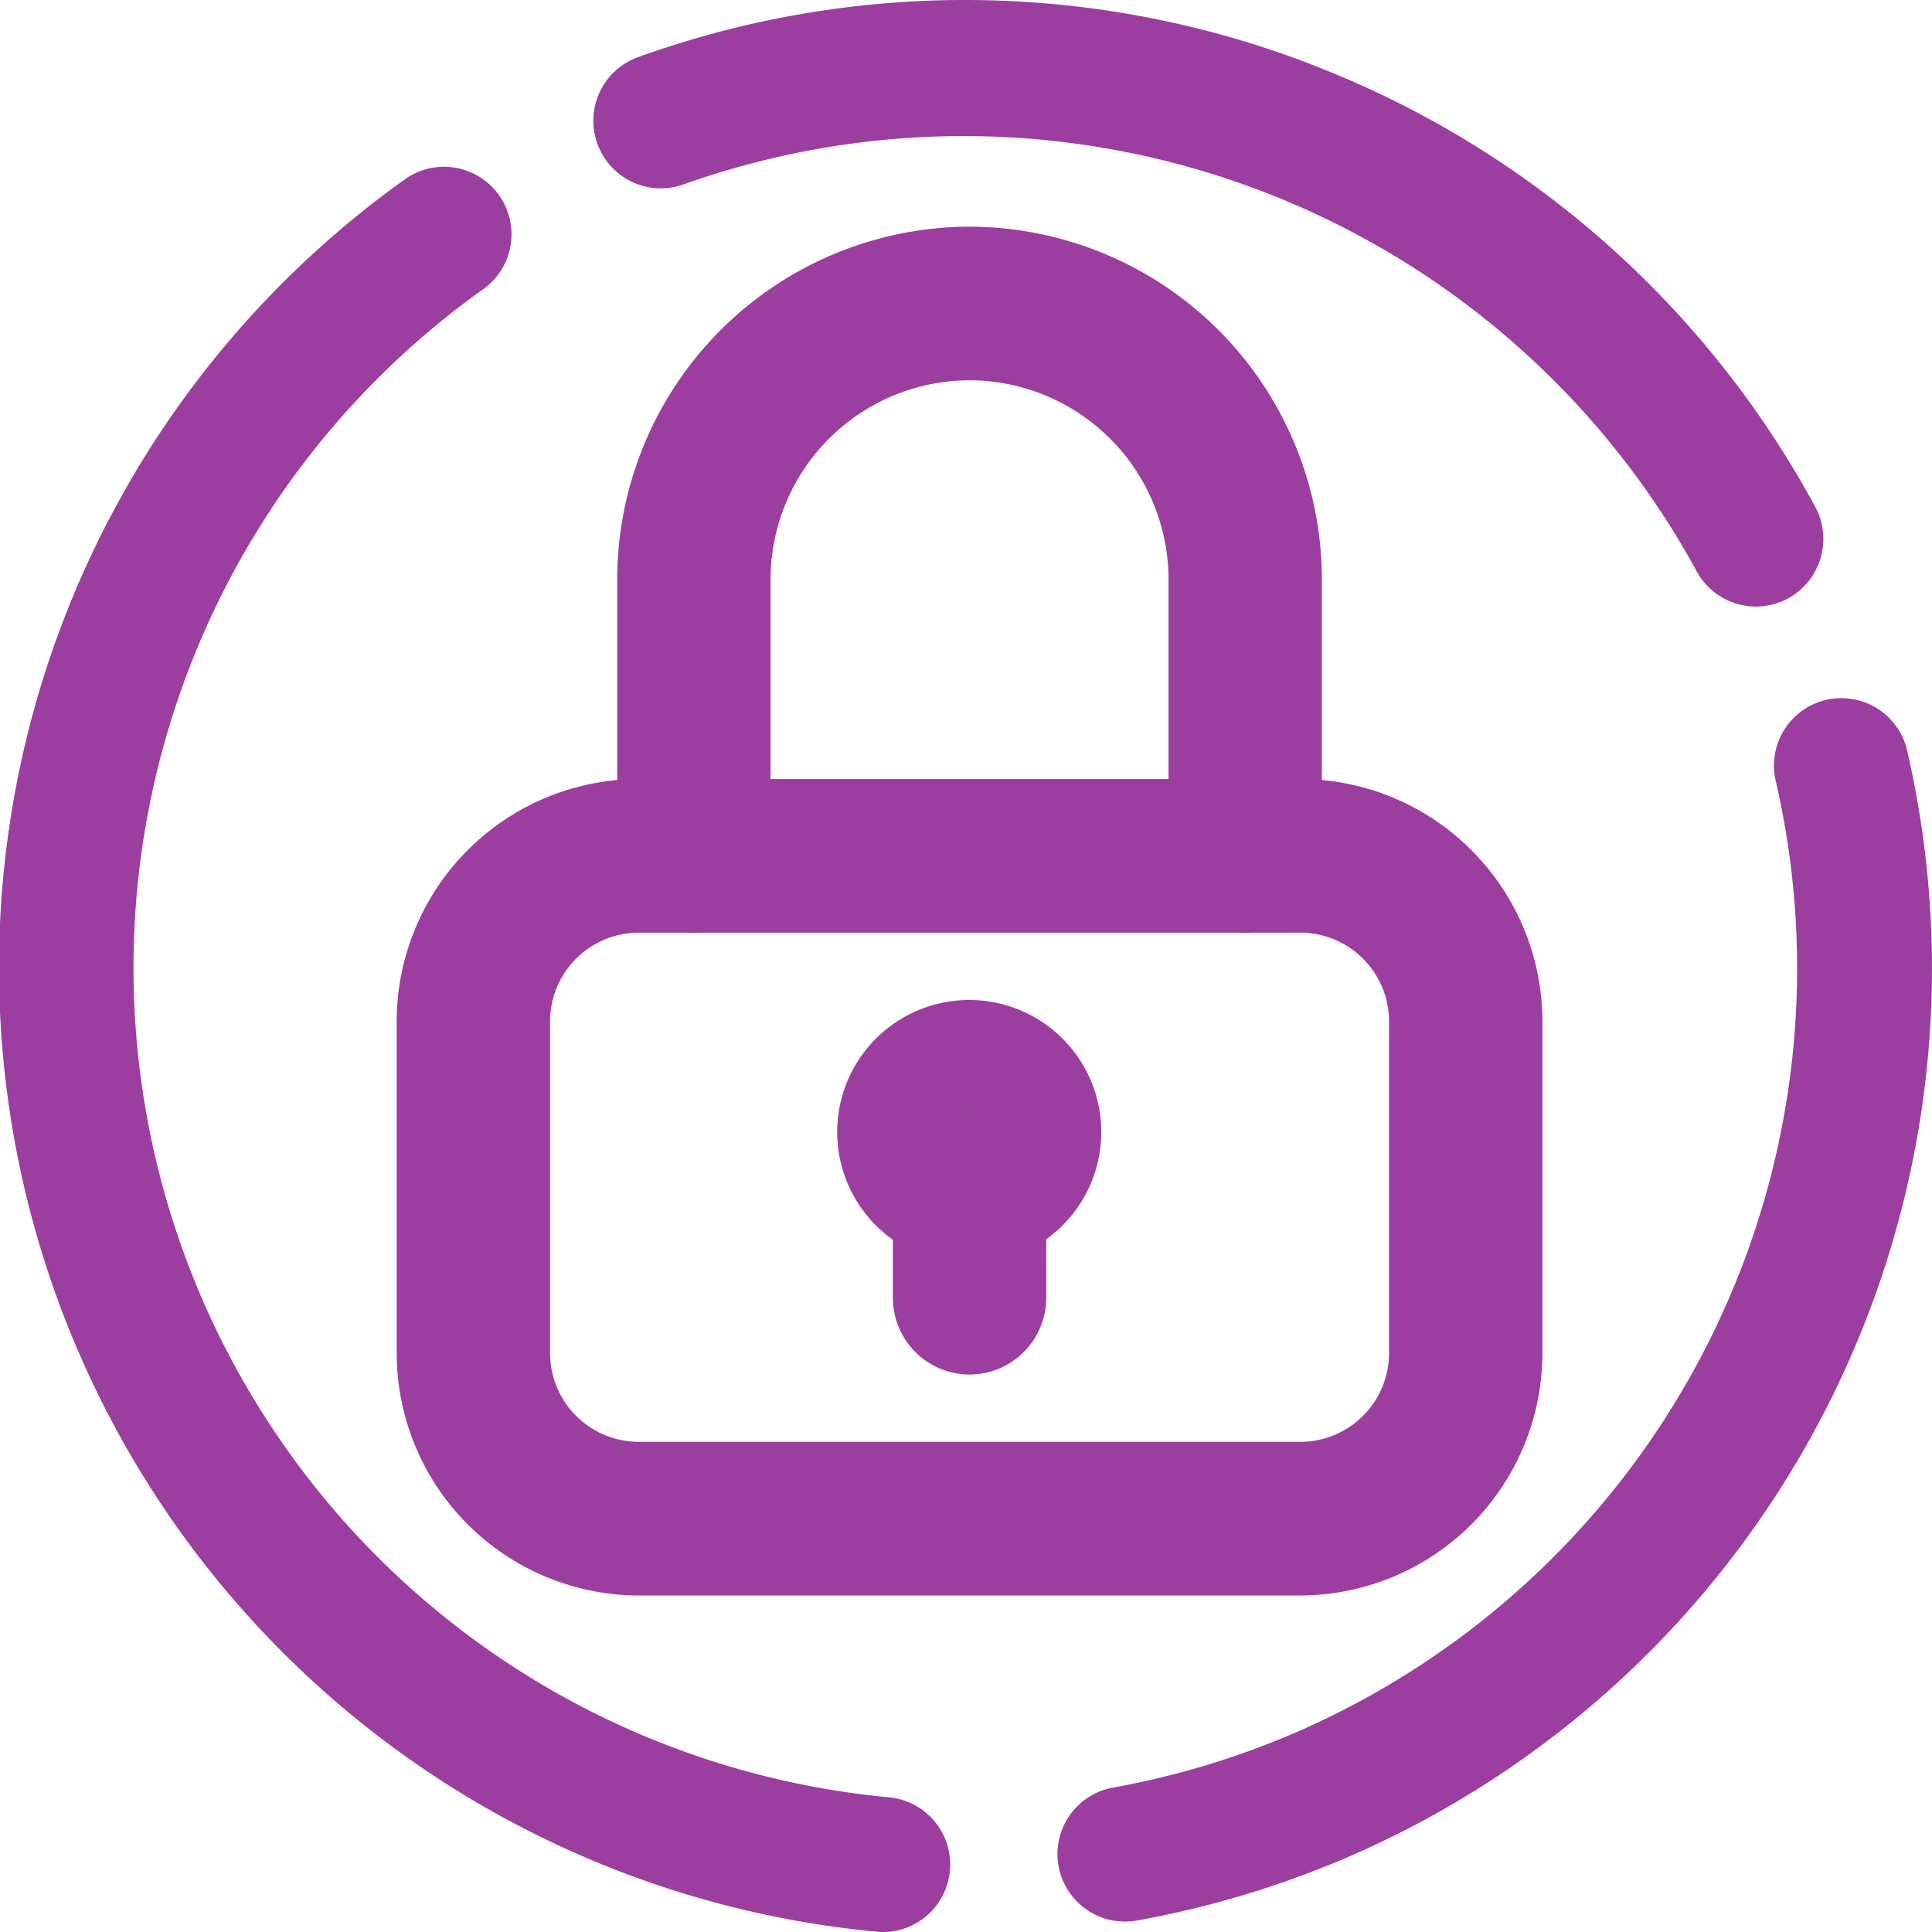
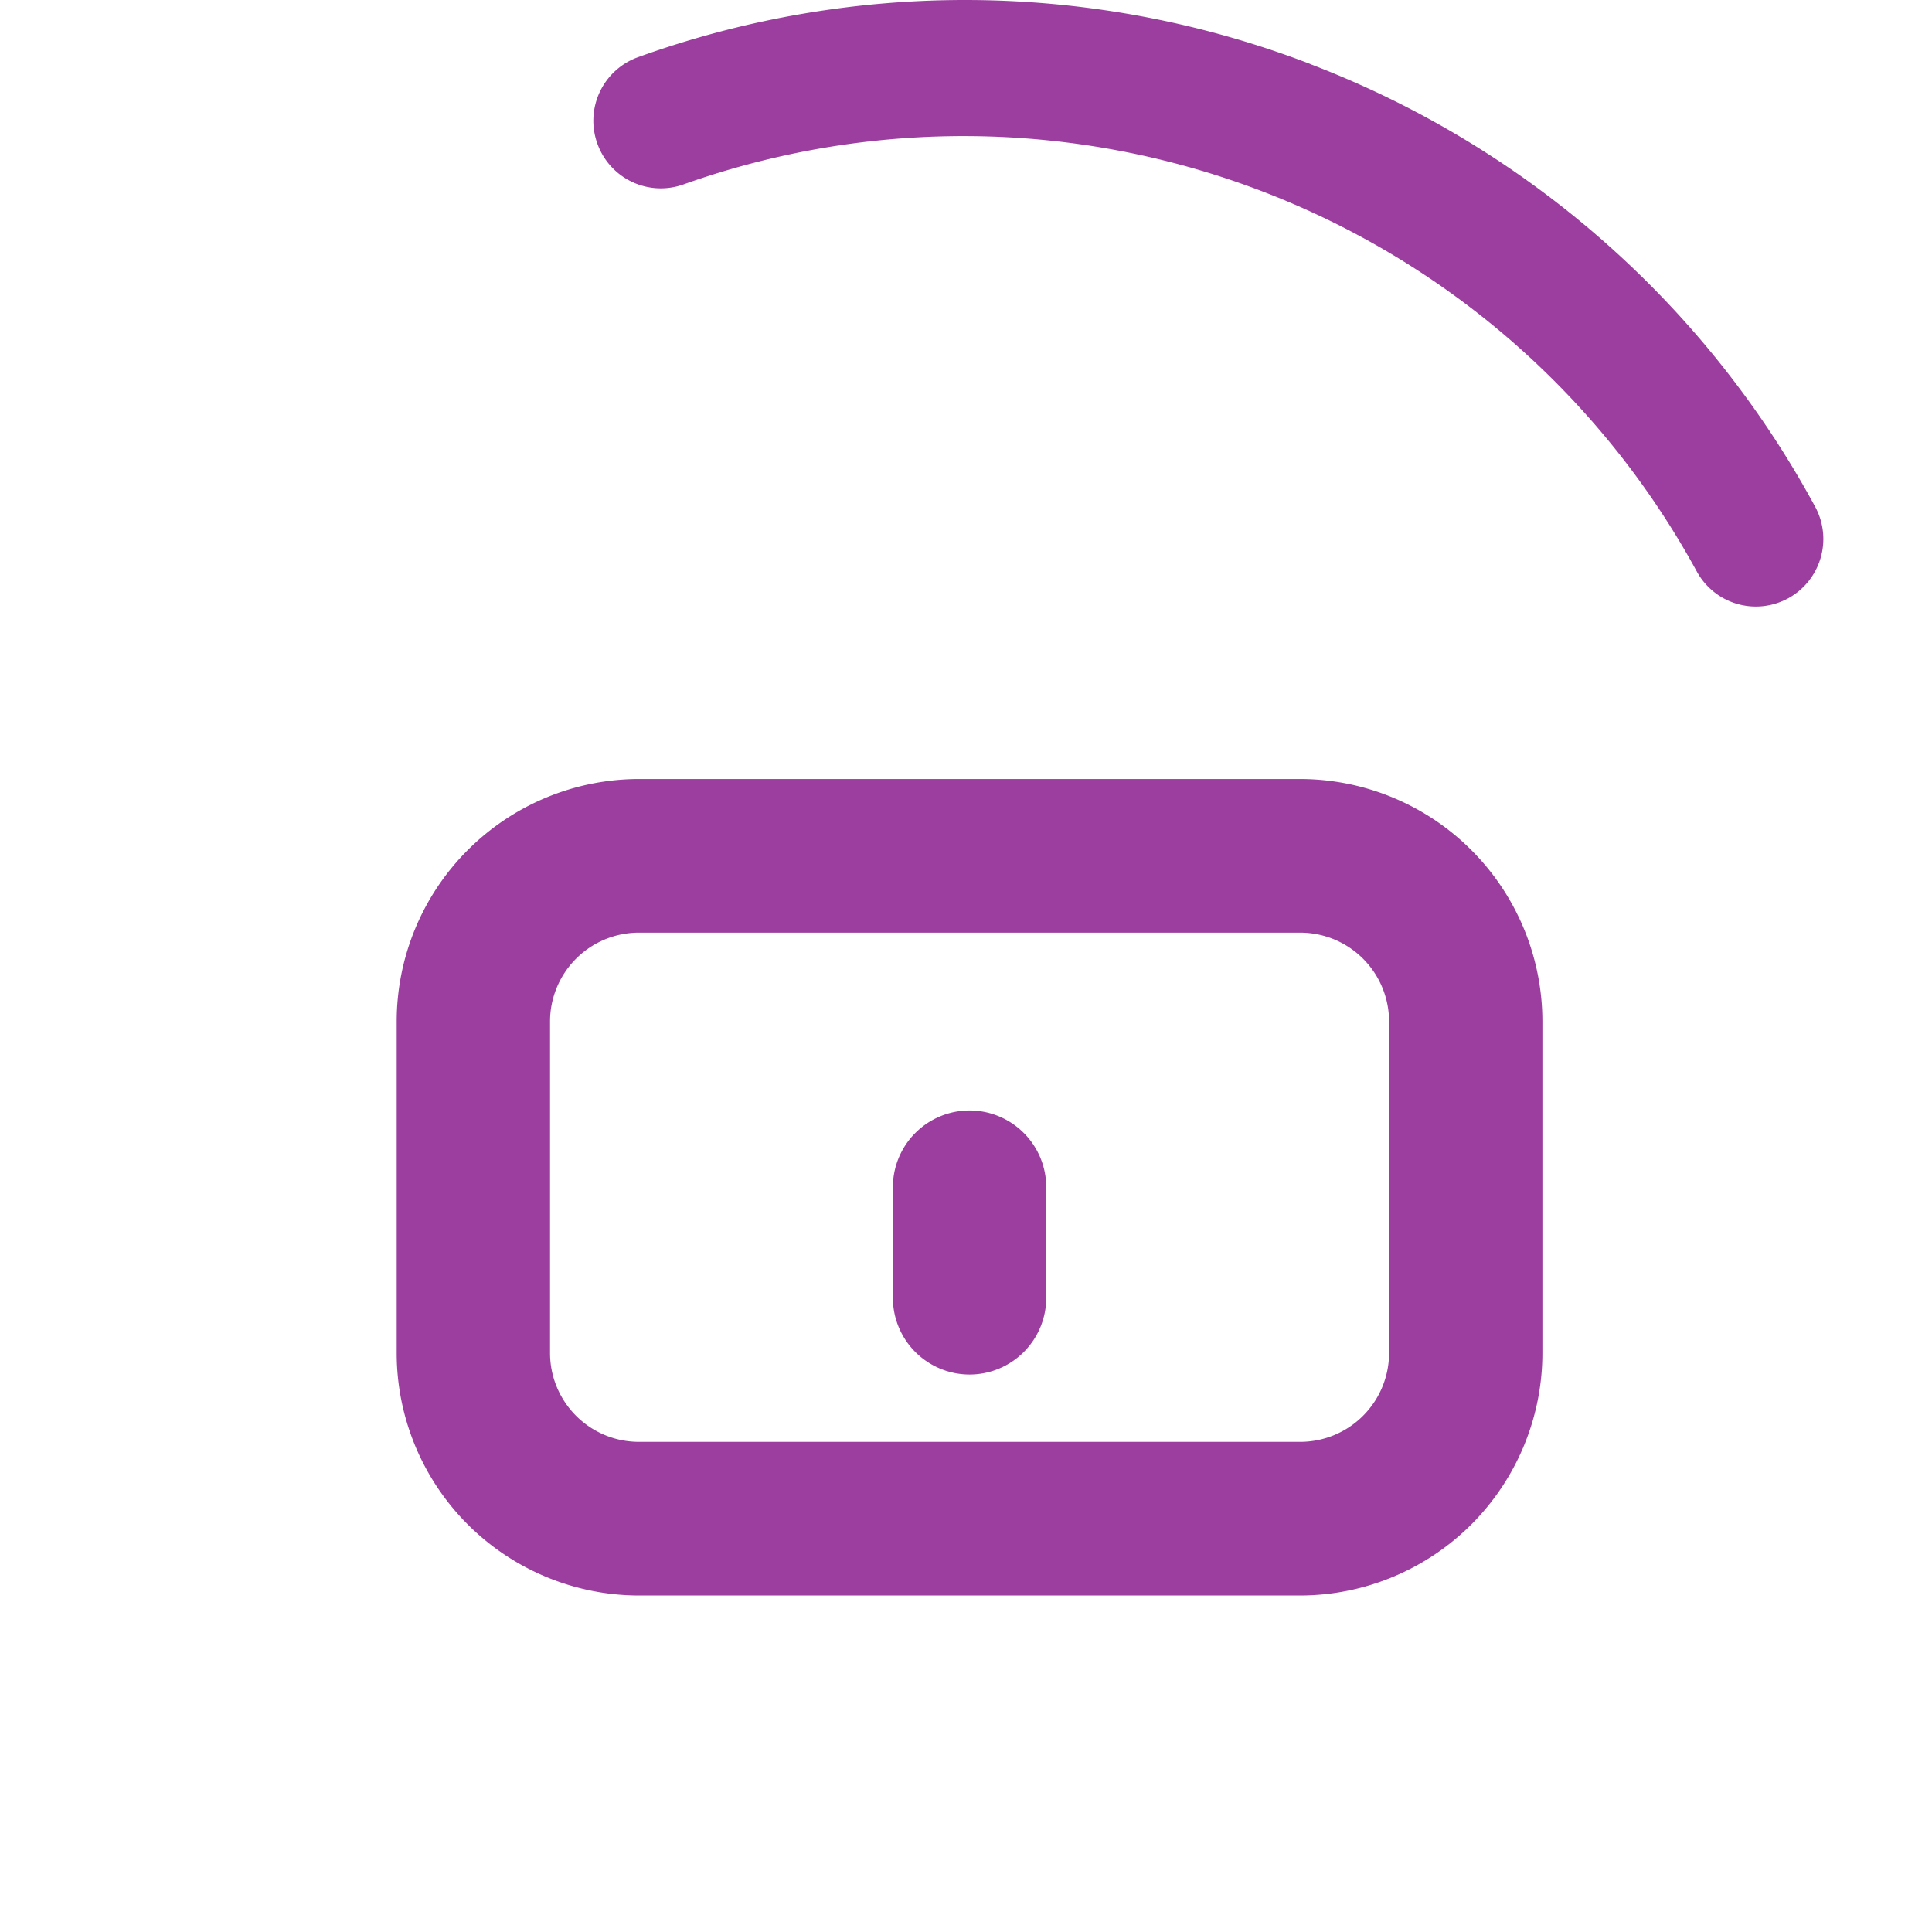
<svg xmlns="http://www.w3.org/2000/svg" id="PhysicalSecurity" width="96" height="96" viewBox="0 0 96 96">
  <g id="Group_756" data-name="Group 756">
    <g id="Group_47" data-name="Group 47" transform="translate(29.485)">
      <path id="Path_101" data-name="Path 101" d="M18.793,1.68a47.881,47.881,0,0,0-33.411-.337,3.354,3.354,0,0,0-2.013,4.3,3.348,3.348,0,0,0,4.288,2.017A41.5,41.5,0,0,1,37.987,26.879a3.345,3.345,0,0,0,4.271,1.486c.089-.038.18-.083.269-.129a3.362,3.362,0,0,0,1.355-4.551,48.025,48.025,0,0,0-25.088-22" transform="translate(16.831 1.5)" fill="#9c3e9f" />
    </g>
    <g id="Group_48" data-name="Group 48" transform="translate(52.546 34.685)">
-       <path id="Path_102" data-name="Path 102" d="M22.271,1.374a3.35,3.35,0,1,0-6.528,1.512A41.384,41.384,0,0,1-8.13,50.184a41.388,41.388,0,0,1-9.057,2.729,3.356,3.356,0,0,0-2.705,3.9A3.354,3.354,0,0,0-16,59.519a48.205,48.205,0,0,0,10.526-3.17A48.1,48.1,0,0,0,22.271,1.374" transform="translate(19.945 1.226)" fill="#9c3e9f" />
-     </g>
+       </g>
    <g id="Group_49" data-name="Group 49" transform="translate(0 8.216)">
-       <path id="Path_103" data-name="Path 103" d="M10.67.327a48.117,48.117,0,0,0,23.335,87.15,3.291,3.291,0,0,0,1.638-.259A3.357,3.357,0,0,0,34.632,80.8,41.4,41.4,0,0,1,14.541,5.8,3.354,3.354,0,0,0,10.67.327" transform="translate(9.556 0.292)" fill="#9c3e9f" />
-     </g>
+       </g>
    <g id="Group_50" data-name="Group 50" transform="translate(19.711 38.709)">
      <path id="Path_104" data-name="Path 104" d="M6.346,4.034A4.418,4.418,0,0,0,1.937,8.451V24.919a4.418,4.418,0,0,0,4.409,4.417H39.219a4.417,4.417,0,0,0,4.409-4.417V8.451a4.417,4.417,0,0,0-4.409-4.417ZM39.219,36.97H6.346A12.055,12.055,0,0,1-5.683,24.919V8.451A12.055,12.055,0,0,1,6.346-3.6H39.219A12.055,12.055,0,0,1,51.247,8.451V24.919A12.055,12.055,0,0,1,39.219,36.97" transform="translate(5.683 3.6)" fill="#9c3e9f" />
    </g>
    <g id="Group_51" data-name="Group 51" transform="translate(30.669 11.263)">
-       <path id="Path_105" data-name="Path 105" d="M16.462,18.537a3.814,3.814,0,0,1-3.81-3.817V1A9.906,9.906,0,0,0,2.766-8.909,9.907,9.907,0,0,0-7.123,1V14.72a3.812,3.812,0,0,1-3.81,3.817,3.815,3.815,0,0,1-3.81-3.817V1A17.545,17.545,0,0,1,2.766-16.543,17.545,17.545,0,0,1,20.272,1V14.72a3.814,3.814,0,0,1-3.81,3.817" transform="translate(14.743 16.543)" fill="#9c3e9f" />
-     </g>
+       </g>
    <g id="Group_52" data-name="Group 52" transform="translate(41.628 49.689)">
-       <path id="Path_106" data-name="Path 106" d="M3.455,2.9A1.073,1.073,0,1,0,4.526,3.973,1.072,1.072,0,0,0,3.455,2.9m0,7.634A6.561,6.561,0,1,1,10,3.973a6.564,6.564,0,0,1-6.549,6.561" transform="translate(3.094 2.588)" fill="#9c3e9f" />
-     </g>
+       </g>
    <g id="Group_53" data-name="Group 53" transform="translate(44.367 55.178)">
      <path id="Path_107" data-name="Path 107" d="M2.01,6.934A3.814,3.814,0,0,1-1.8,3.117V-2.371A3.814,3.814,0,0,1,2.01-6.188,3.814,3.814,0,0,1,5.82-2.371V3.117A3.814,3.814,0,0,1,2.01,6.934" transform="translate(1.8 6.188)" fill="#9c3e9f" />
    </g>
  </g>
</svg>